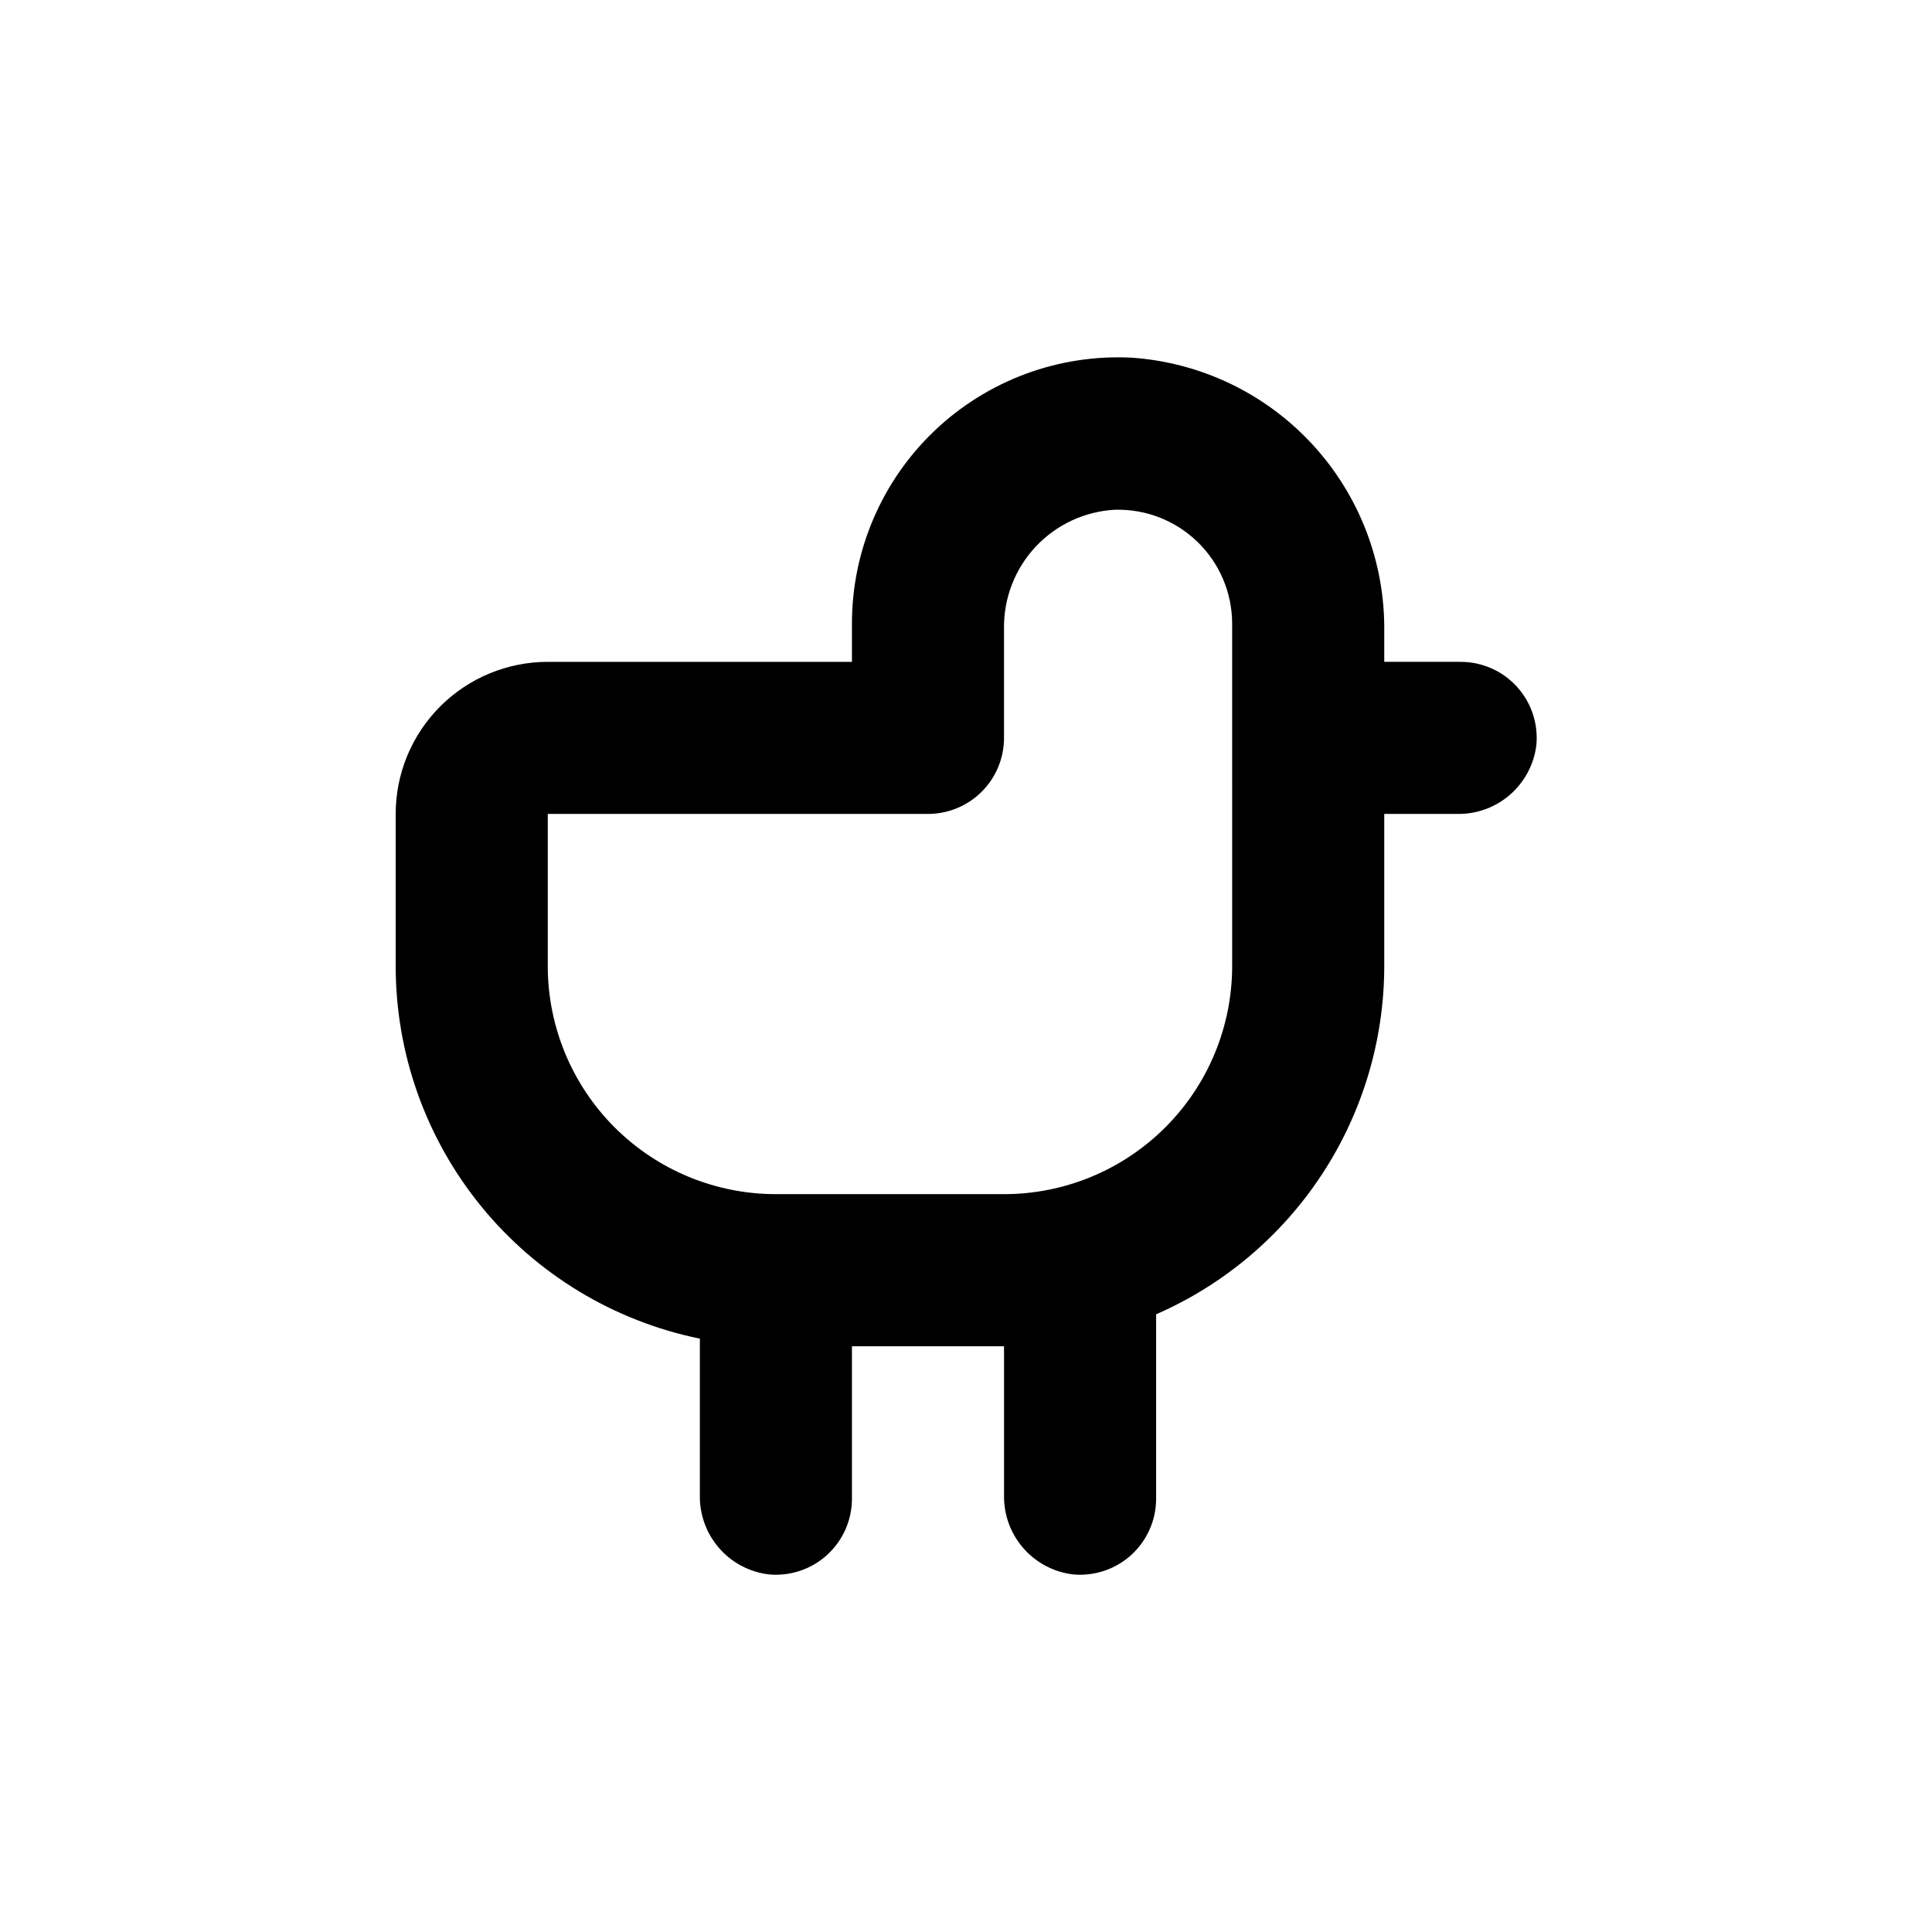
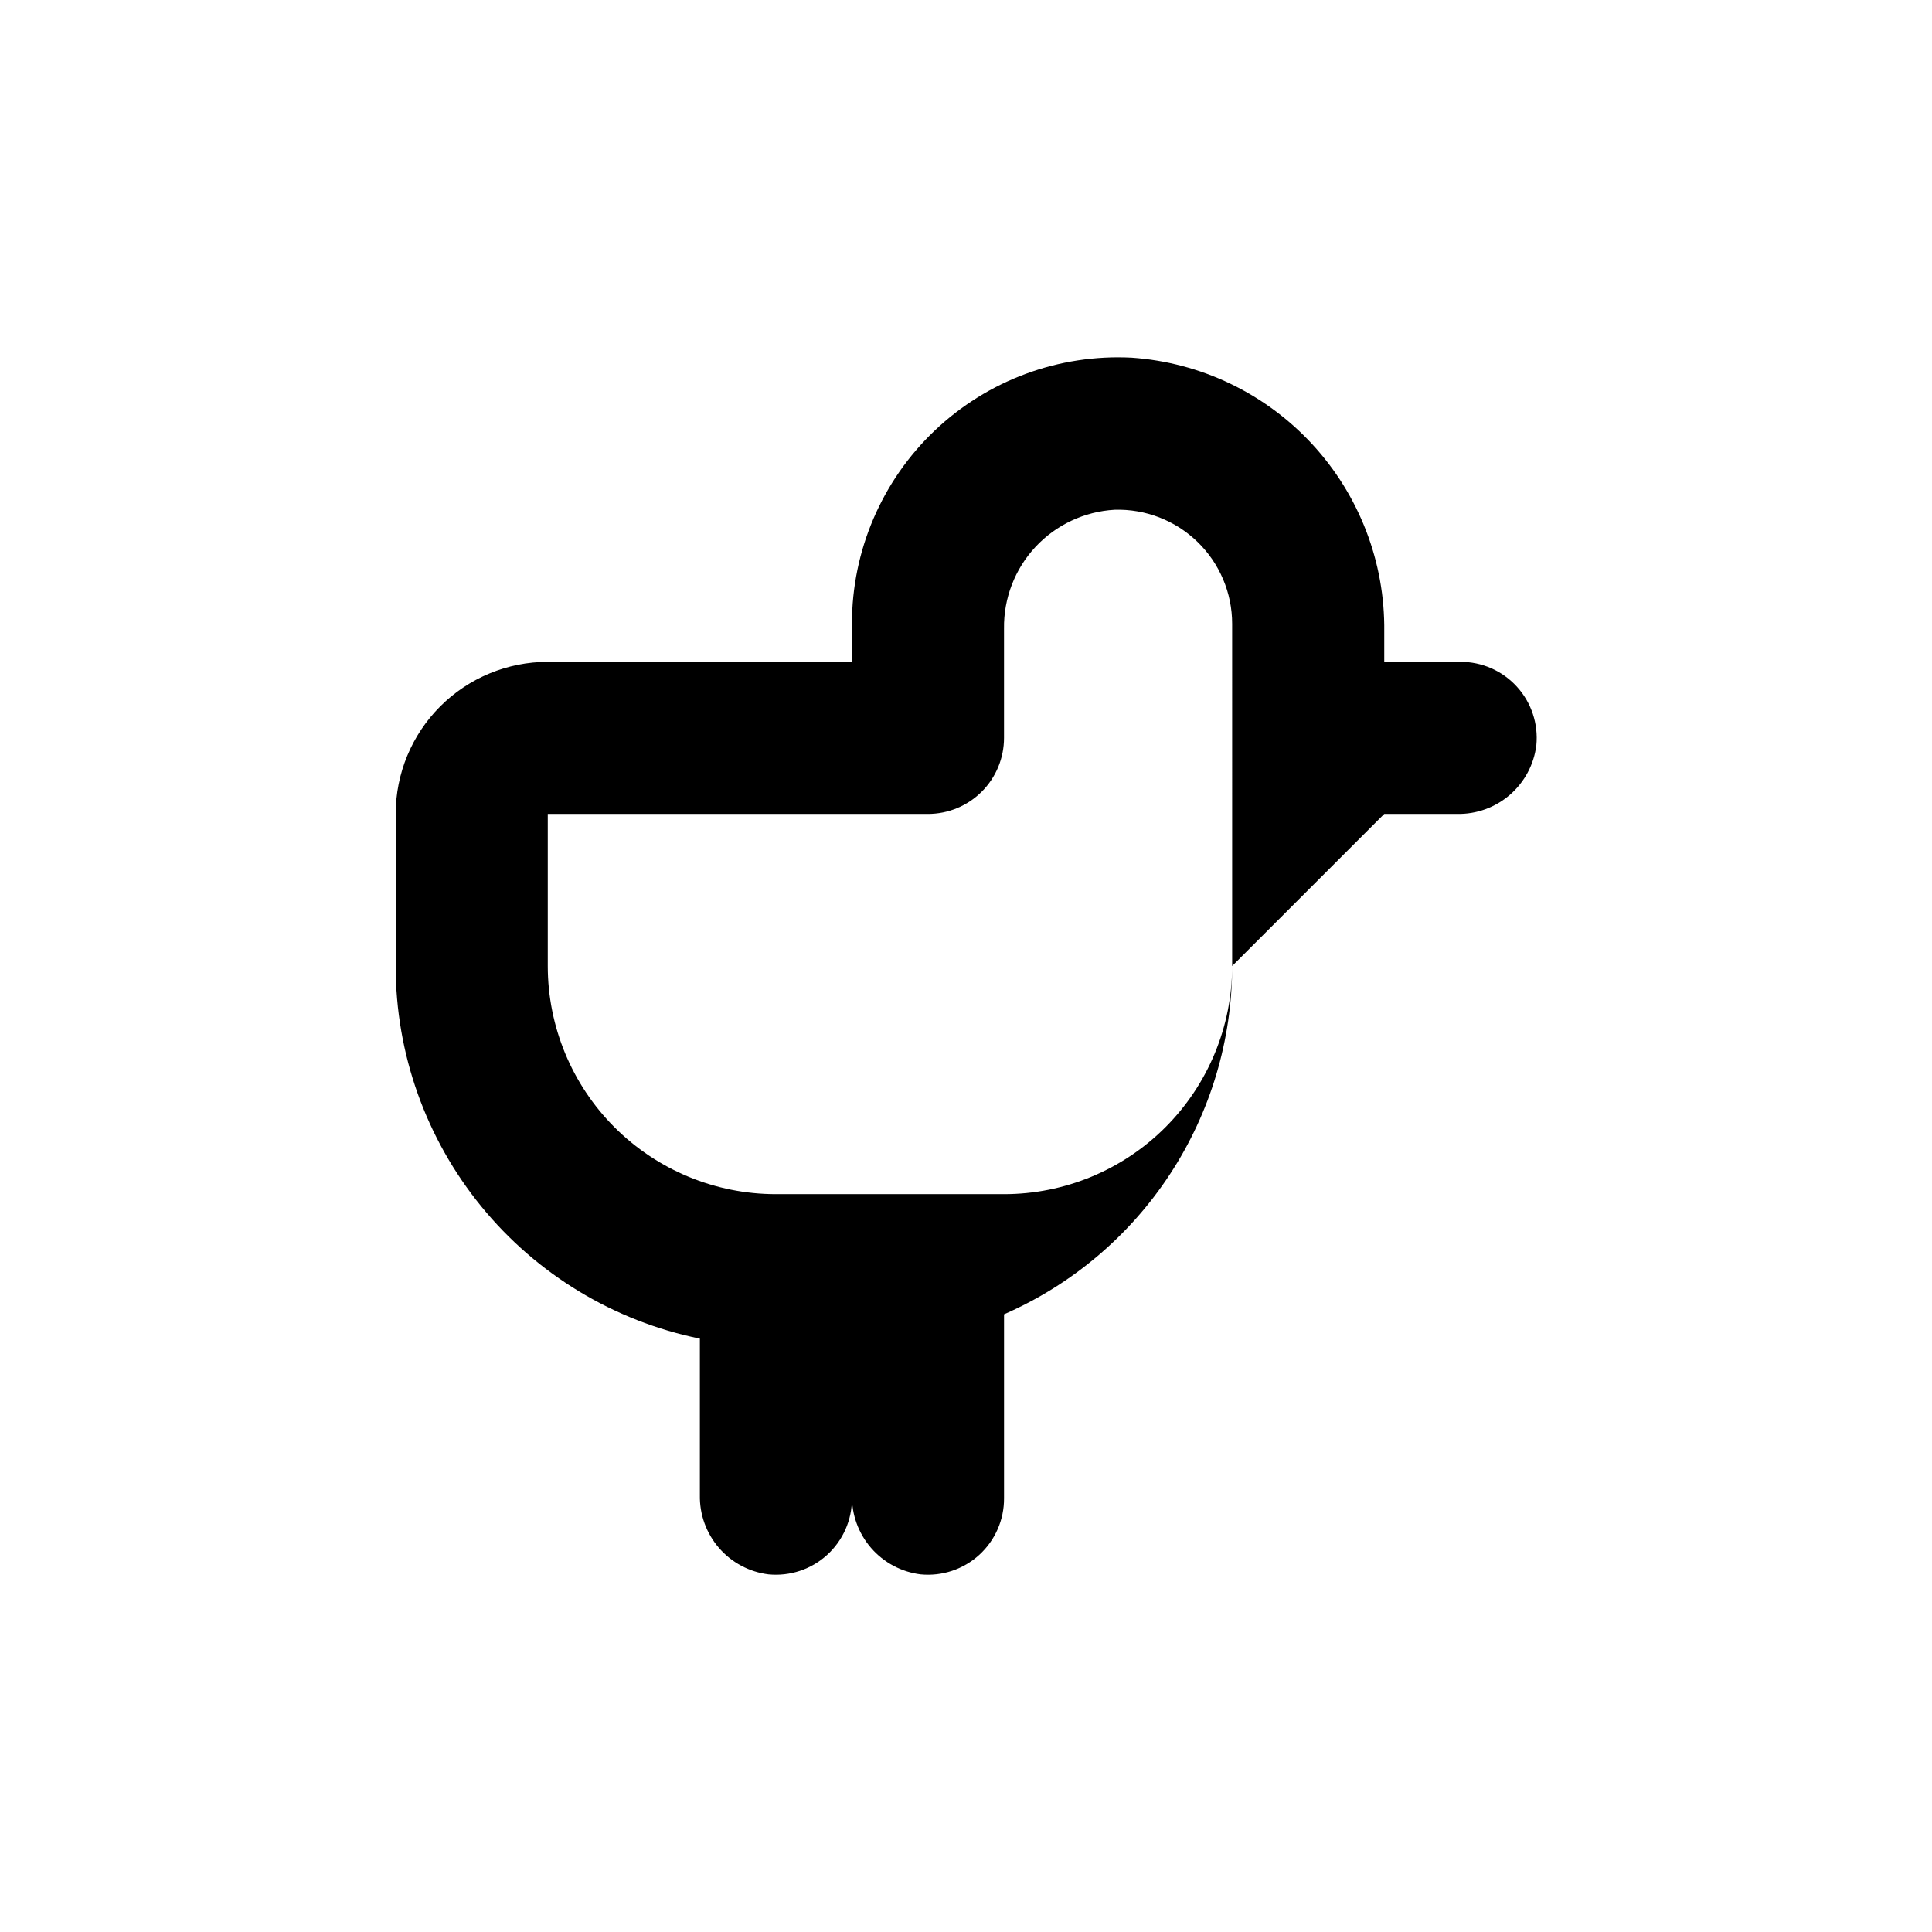
<svg xmlns="http://www.w3.org/2000/svg" fill="#000000" width="800px" height="800px" version="1.1" viewBox="144 144 512 512">
-   <path d="m510.84 359.7h19.297c5.129 0.102 10.117-1.703 13.996-5.062 3.879-3.359 6.379-8.035 7.012-13.125 0.559-5.68-1.316-11.324-5.16-15.539-3.84-4.215-9.289-6.606-14.992-6.578h-20.152v-8.012c0.223-18.363-6.59-36.117-19.039-49.617s-29.594-21.723-47.918-22.98c-19.316-0.984-38.191 6.012-52.203 19.348-14.012 13.336-21.93 31.84-21.906 51.184v10.078h-80.609c-10.688 0-20.941 4.246-28.5 11.805-7.559 7.559-11.805 17.809-11.805 28.5v40.305c-0.004 23.227 8.016 45.746 22.707 63.738 14.688 17.996 35.145 30.359 57.902 35.008v41.465-0.004c-0.102 5.133 1.703 10.117 5.059 14 3.359 3.879 8.035 6.375 13.129 7.012 5.676 0.555 11.324-1.32 15.539-5.16 4.215-3.844 6.606-9.289 6.578-14.992v-40.305h40.305v39.449-0.004c-0.102 5.133 1.703 10.117 5.059 14 3.359 3.879 8.039 6.375 13.129 7.012 5.676 0.555 11.324-1.32 15.539-5.16 4.215-3.844 6.606-9.289 6.578-14.992v-48.77c17.961-7.84 33.246-20.746 43.984-37.141 10.738-16.391 16.465-35.562 16.473-55.156zm-40.305 40.305c0 16.031-6.367 31.41-17.707 42.75-11.336 11.336-26.715 17.707-42.75 17.707h-60.457c-16.035 0-31.41-6.371-42.75-17.707-11.336-11.34-17.707-26.719-17.707-42.75v-40.305h100.76c5.344 0 10.473-2.125 14.25-5.902 3.781-3.781 5.902-8.906 5.902-14.25v-28.969c-0.117-8.02 2.867-15.77 8.332-21.641 5.465-5.867 12.984-9.395 20.988-9.848 8.176-0.246 16.098 2.828 21.965 8.523s9.176 13.527 9.172 21.703z" />
+   <path d="m510.84 359.7h19.297c5.129 0.102 10.117-1.703 13.996-5.062 3.879-3.359 6.379-8.035 7.012-13.125 0.559-5.68-1.316-11.324-5.16-15.539-3.84-4.215-9.289-6.606-14.992-6.578h-20.152v-8.012c0.223-18.363-6.59-36.117-19.039-49.617s-29.594-21.723-47.918-22.98c-19.316-0.984-38.191 6.012-52.203 19.348-14.012 13.336-21.93 31.84-21.906 51.184v10.078h-80.609c-10.688 0-20.941 4.246-28.5 11.805-7.559 7.559-11.805 17.809-11.805 28.5v40.305c-0.004 23.227 8.016 45.746 22.707 63.738 14.688 17.996 35.145 30.359 57.902 35.008v41.465-0.004c-0.102 5.133 1.703 10.117 5.059 14 3.359 3.879 8.035 6.375 13.129 7.012 5.676 0.555 11.324-1.32 15.539-5.16 4.215-3.844 6.606-9.289 6.578-14.992v-40.305v39.449-0.004c-0.102 5.133 1.703 10.117 5.059 14 3.359 3.879 8.039 6.375 13.129 7.012 5.676 0.555 11.324-1.32 15.539-5.16 4.215-3.844 6.606-9.289 6.578-14.992v-48.77c17.961-7.84 33.246-20.746 43.984-37.141 10.738-16.391 16.465-35.562 16.473-55.156zm-40.305 40.305c0 16.031-6.367 31.41-17.707 42.75-11.336 11.336-26.715 17.707-42.75 17.707h-60.457c-16.035 0-31.41-6.371-42.75-17.707-11.336-11.34-17.707-26.719-17.707-42.75v-40.305h100.76c5.344 0 10.473-2.125 14.25-5.902 3.781-3.781 5.902-8.906 5.902-14.25v-28.969c-0.117-8.02 2.867-15.77 8.332-21.641 5.465-5.867 12.984-9.395 20.988-9.848 8.176-0.246 16.098 2.828 21.965 8.523s9.176 13.527 9.172 21.703z" />
</svg>